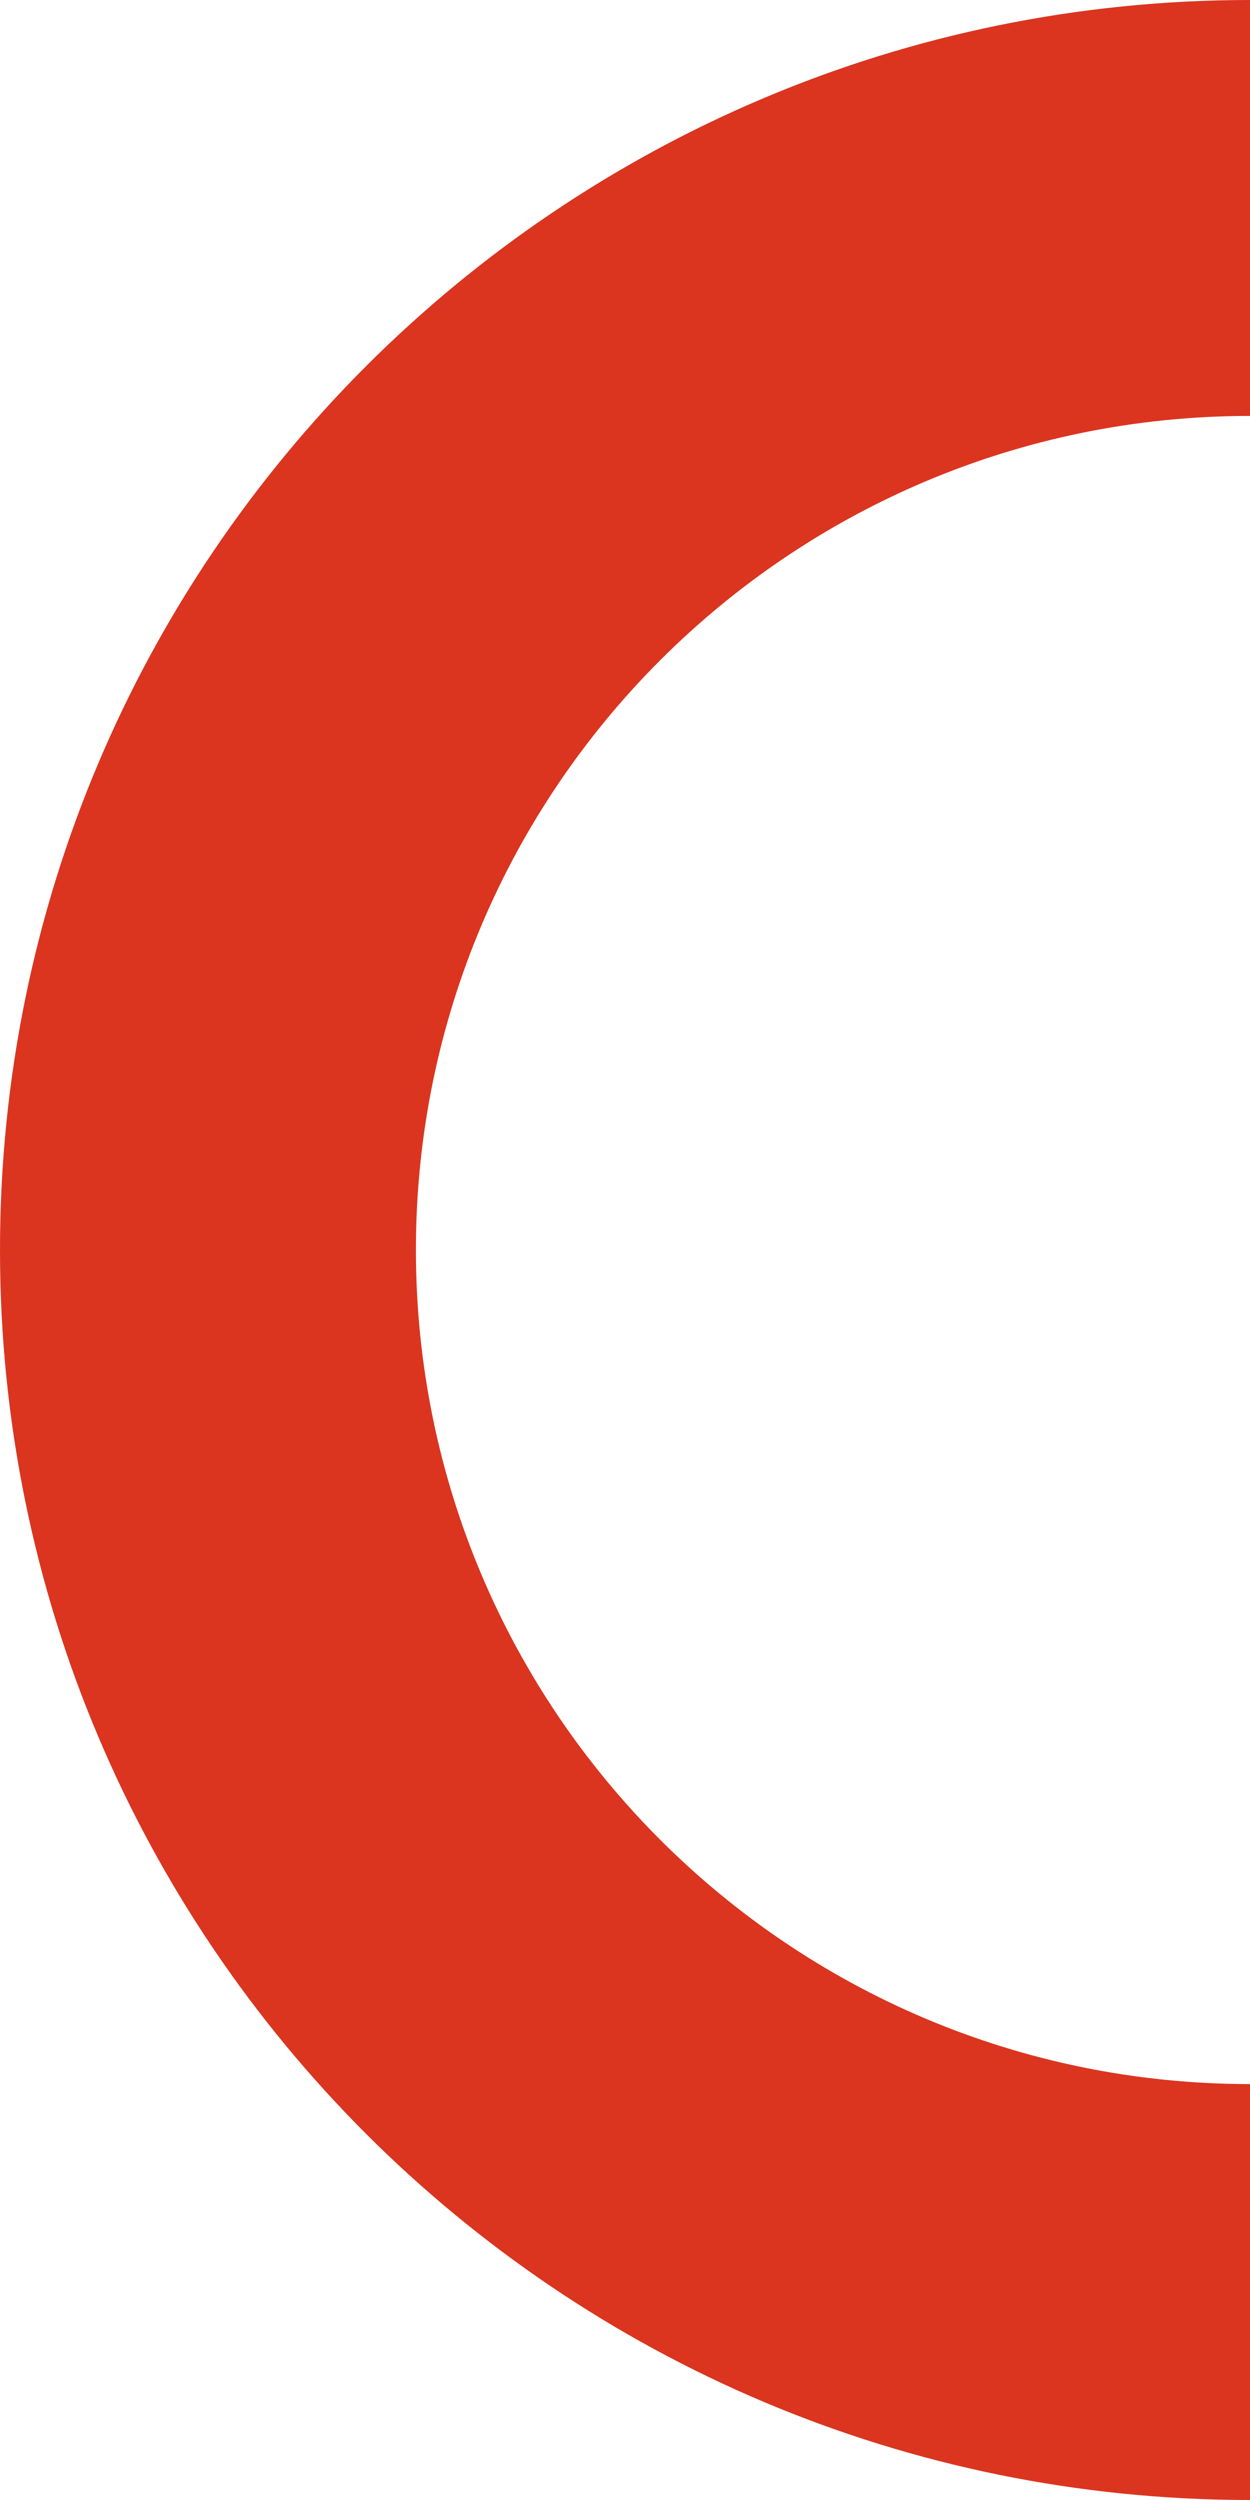
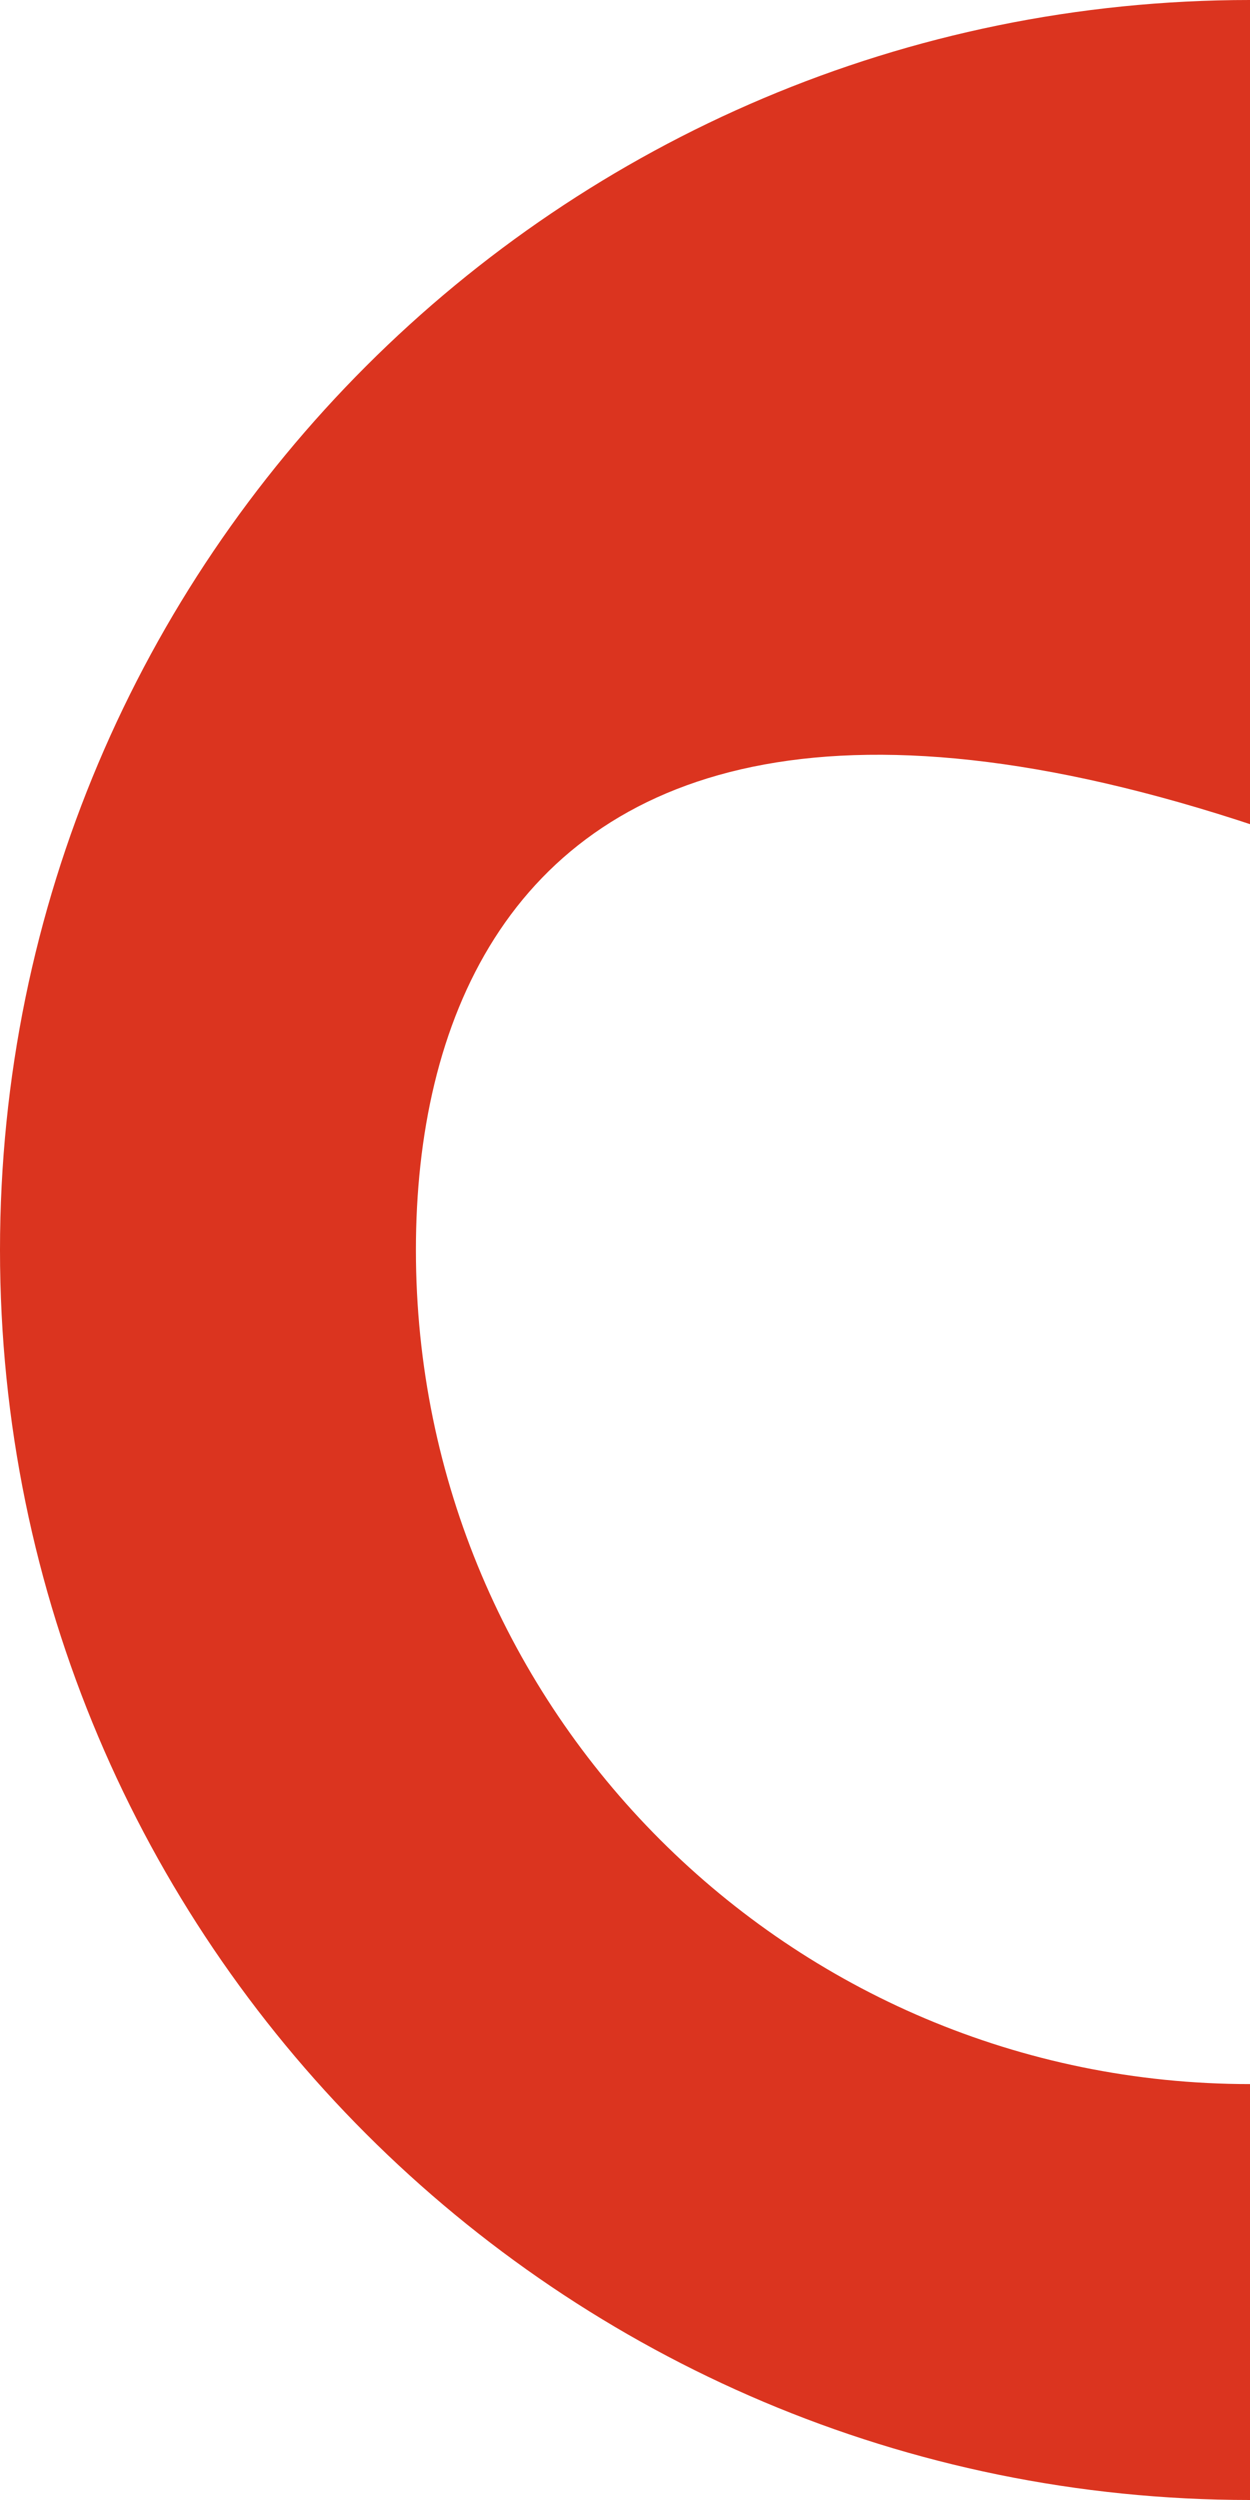
<svg xmlns="http://www.w3.org/2000/svg" viewBox="0 0 220 440" id="circle-half">
-   <path d="M440 220C440 341.503 341.503 440 220 440C98.497 440 0 341.503 0 220C0 98.497 98.497 0 220 0C341.503 0 440 98.497 440 220ZM73.201 220C73.201 301.075 138.925 366.799 220 366.799C301.075 366.799 366.799 301.075 366.799 220C366.799 138.925 301.075 73.201 220 73.201C138.925 73.201 73.201 138.925 73.201 220Z" fill="#db341f" />
+   <path d="M440 220C440 341.503 341.503 440 220 440C98.497 440 0 341.503 0 220C0 98.497 98.497 0 220 0C341.503 0 440 98.497 440 220ZM73.201 220C73.201 301.075 138.925 366.799 220 366.799C301.075 366.799 366.799 301.075 366.799 220C138.925 73.201 73.201 138.925 73.201 220Z" fill="#db341f" />
</svg>